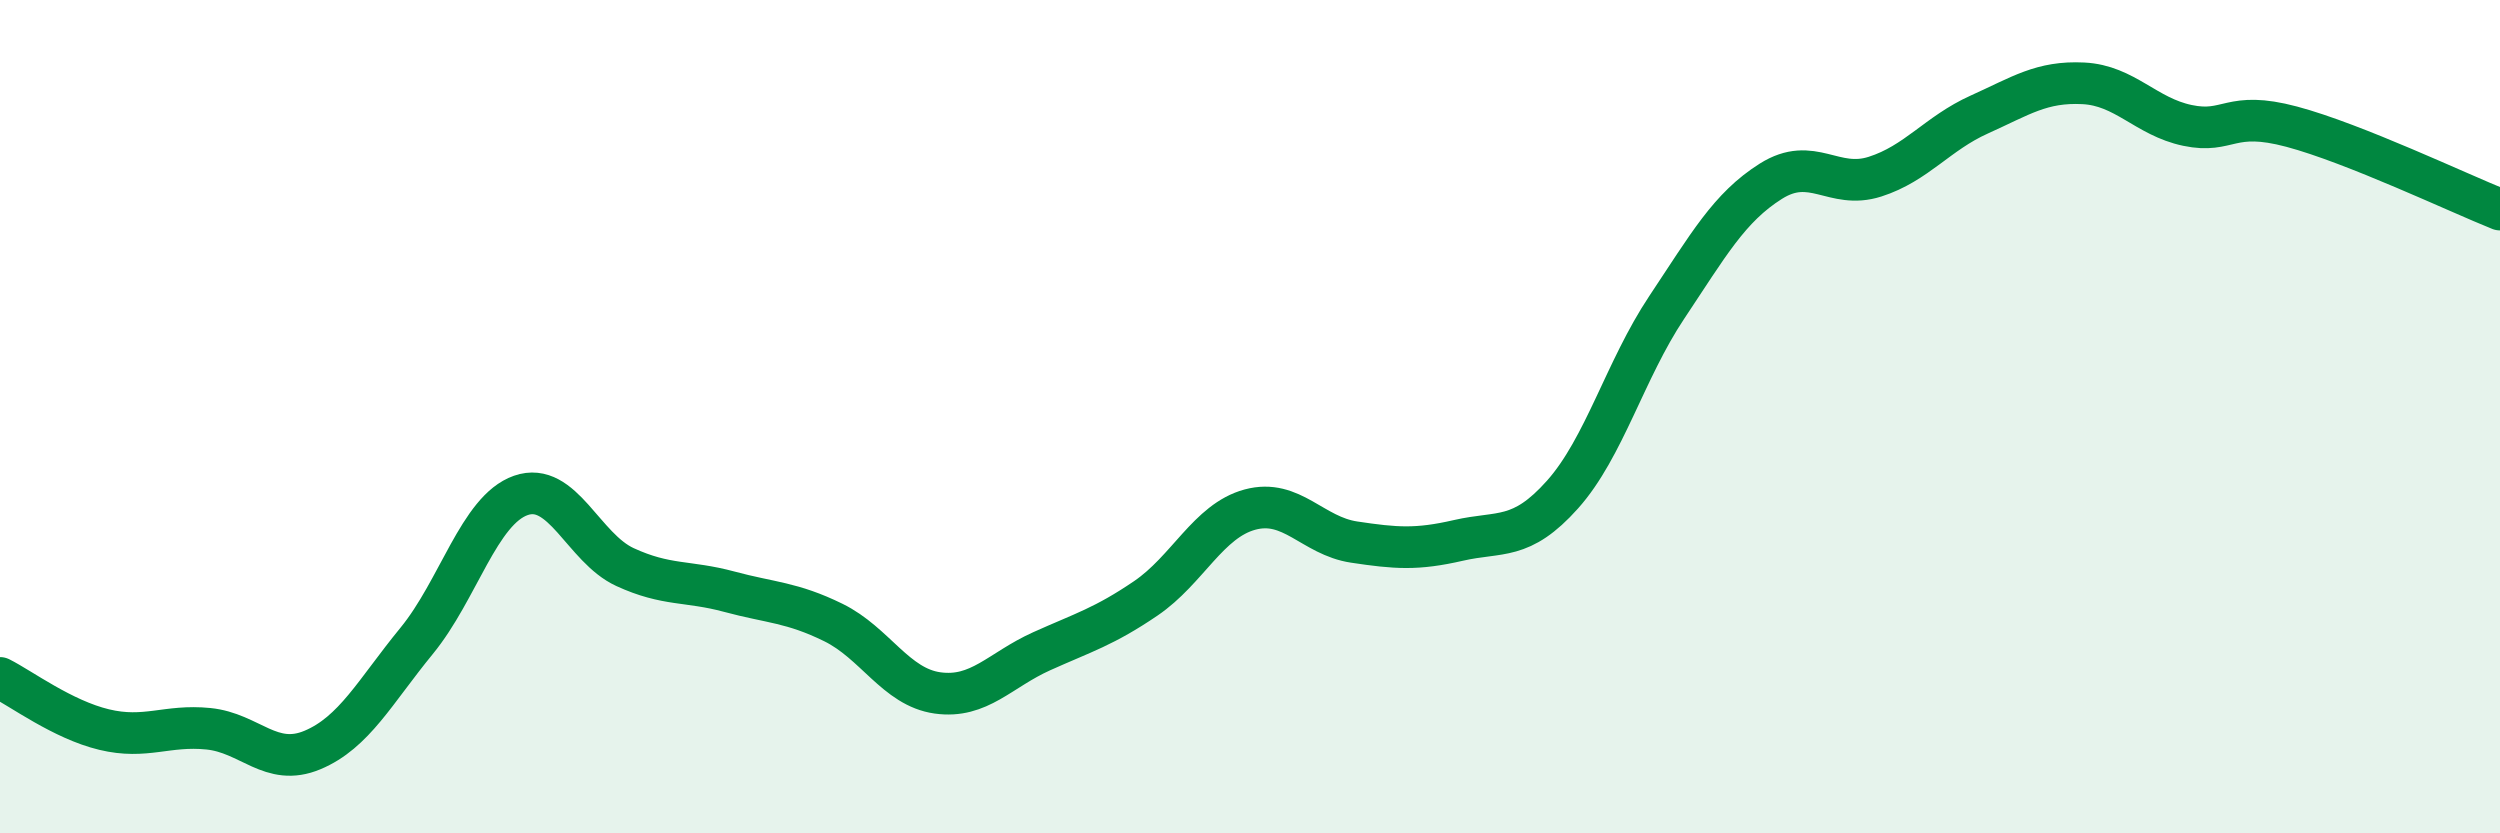
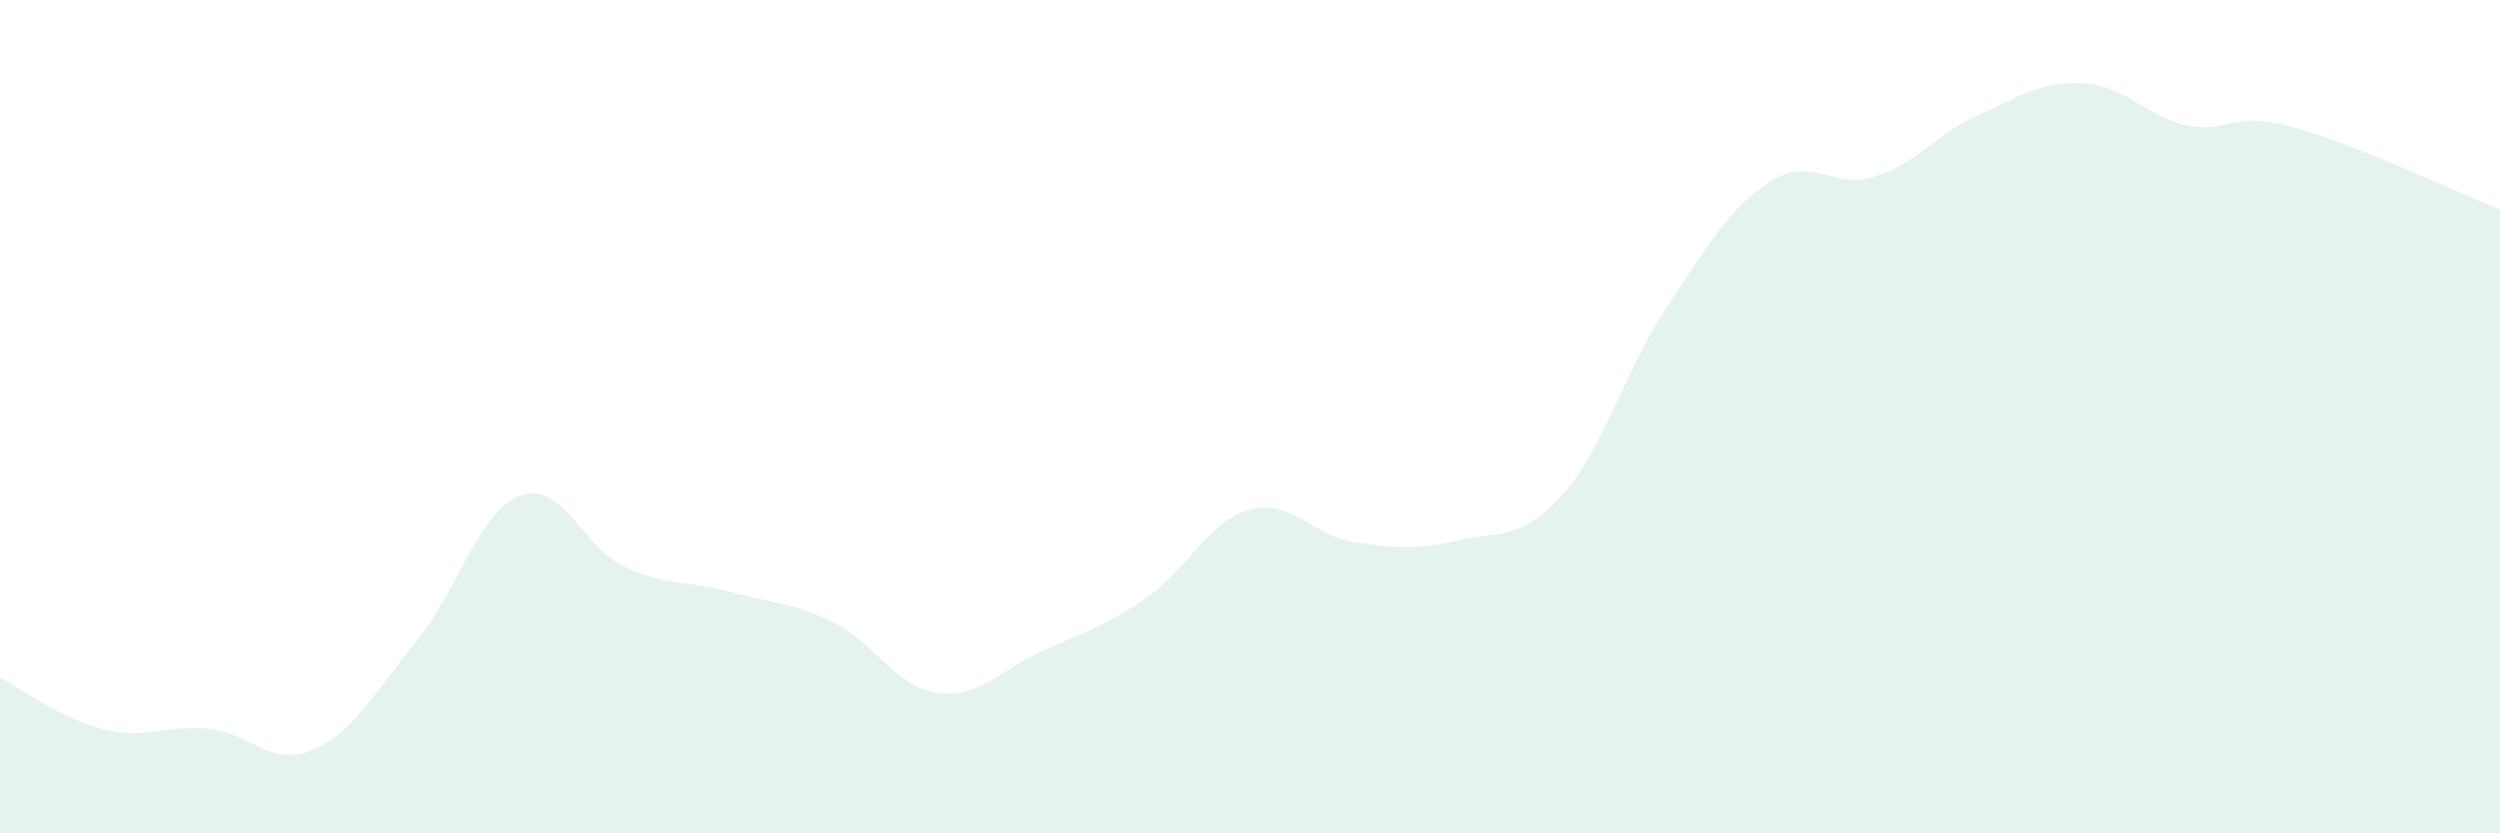
<svg xmlns="http://www.w3.org/2000/svg" width="60" height="20" viewBox="0 0 60 20">
  <path d="M 0,16.27 C 0.5,16.52 1.5,17.27 2.5,17.51 C 3.5,17.75 4,17.39 5,17.49 C 6,17.59 6.5,18.42 7.5,18 C 8.5,17.58 9,16.6 10,15.38 C 11,14.16 11.5,12.24 12.5,11.89 C 13.5,11.54 14,13.15 15,13.61 C 16,14.07 16.5,13.93 17.5,14.2 C 18.5,14.47 19,14.45 20,14.94 C 21,15.43 21.5,16.49 22.5,16.63 C 23.5,16.77 24,16.08 25,15.63 C 26,15.18 26.5,15.04 27.5,14.36 C 28.5,13.68 29,12.5 30,12.23 C 31,11.96 31.5,12.86 32.5,13.01 C 33.5,13.16 34,13.2 35,12.97 C 36,12.74 36.5,12.99 37.5,11.87 C 38.5,10.75 39,8.88 40,7.38 C 41,5.88 41.5,4.98 42.5,4.35 C 43.5,3.72 44,4.56 45,4.24 C 46,3.92 46.5,3.2 47.5,2.75 C 48.5,2.3 49,1.95 50,2 C 51,2.05 51.5,2.8 52.5,3.01 C 53.5,3.22 53.5,2.64 55,3.04 C 56.5,3.44 59,4.63 60,5.03L60 20L0 20Z" fill="#008740" opacity="0.1" stroke-linecap="round" stroke-linejoin="round" />
-   <path d="M 0,16.27 C 0.5,16.52 1.5,17.27 2.5,17.51 C 3.5,17.75 4,17.39 5,17.49 C 6,17.59 6.5,18.42 7.5,18 C 8.5,17.58 9,16.6 10,15.38 C 11,14.16 11.5,12.24 12.5,11.89 C 13.5,11.54 14,13.15 15,13.61 C 16,14.07 16.5,13.93 17.5,14.2 C 18.5,14.47 19,14.45 20,14.94 C 21,15.43 21.5,16.49 22.5,16.63 C 23.5,16.77 24,16.08 25,15.63 C 26,15.18 26.5,15.04 27.5,14.36 C 28.5,13.68 29,12.5 30,12.23 C 31,11.96 31.5,12.86 32.5,13.01 C 33.5,13.16 34,13.2 35,12.97 C 36,12.74 36.5,12.99 37.5,11.87 C 38.5,10.75 39,8.88 40,7.38 C 41,5.88 41.5,4.98 42.5,4.35 C 43.5,3.72 44,4.56 45,4.24 C 46,3.92 46.5,3.2 47.5,2.75 C 48.5,2.3 49,1.95 50,2 C 51,2.05 51.5,2.8 52.5,3.01 C 53.5,3.22 53.5,2.64 55,3.04 C 56.5,3.44 59,4.63 60,5.03" stroke="#008740" stroke-width="1" fill="none" stroke-linecap="round" stroke-linejoin="round" />
</svg>